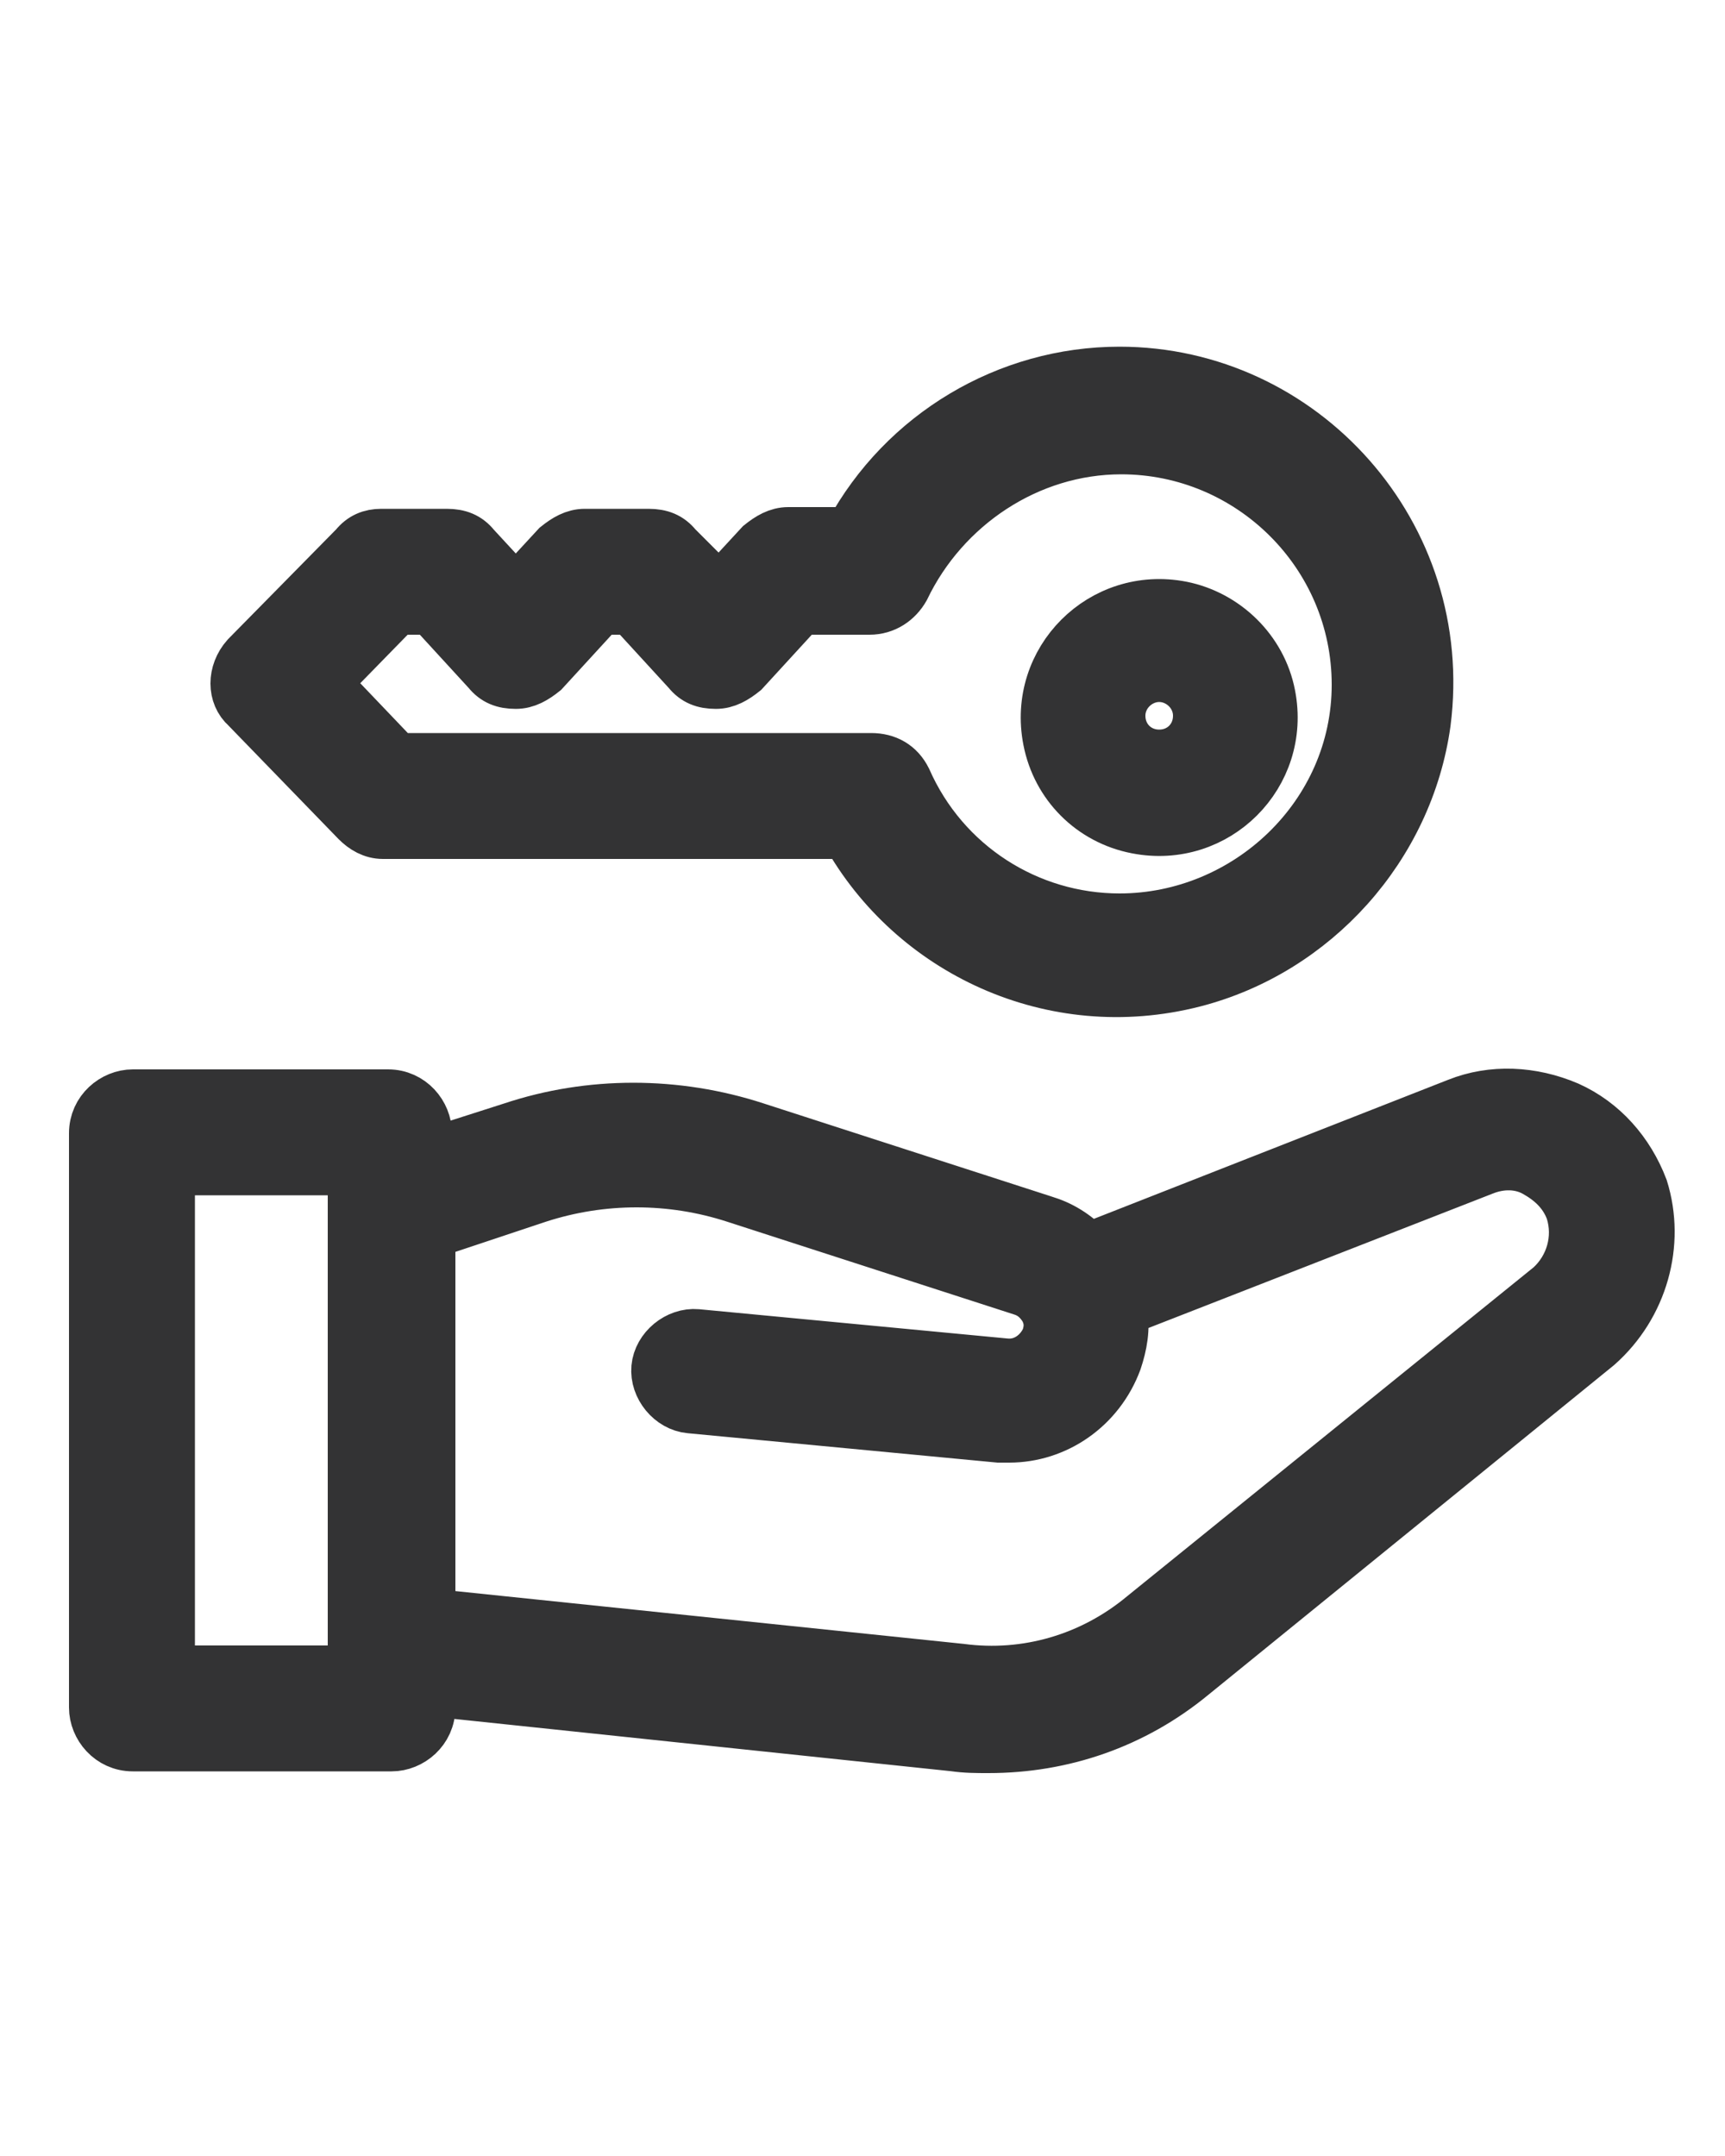
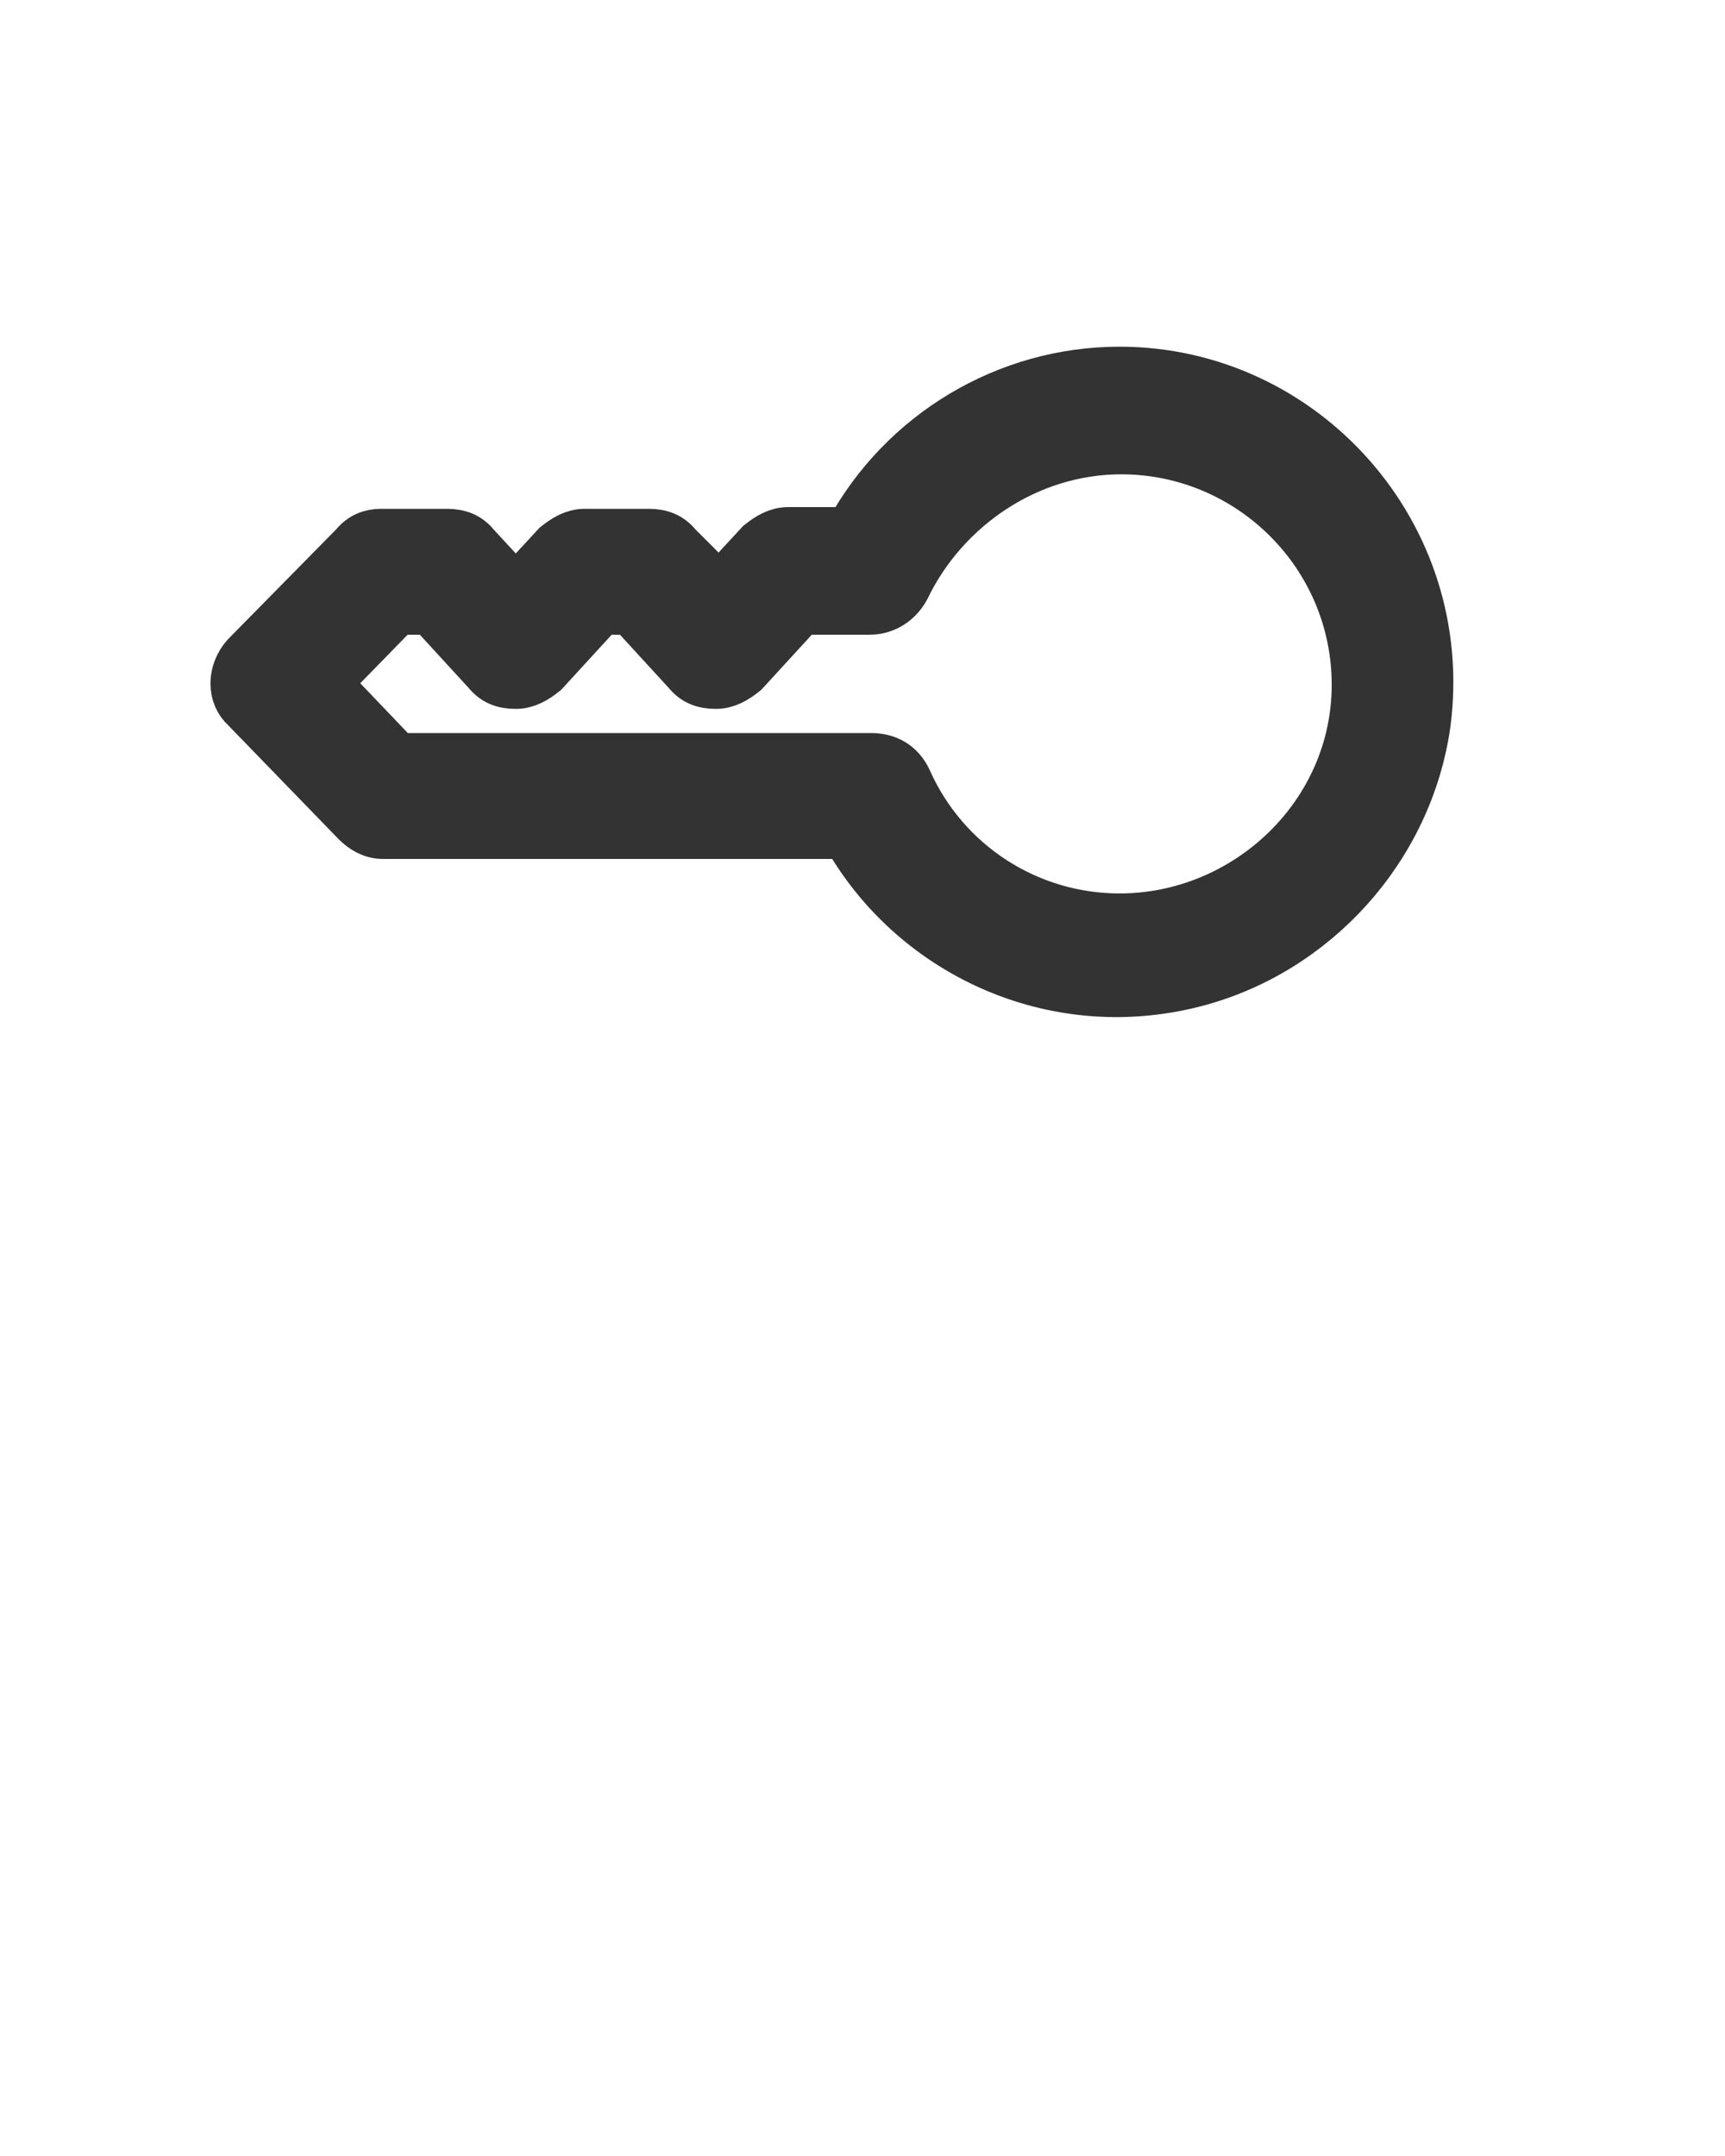
<svg xmlns="http://www.w3.org/2000/svg" version="1.1" id="Calque_1" x="0px" y="0px" viewBox="0 0 100 125" style="enable-background:new 0 0 100 125;" xml:space="preserve">
  <style type="text/css">
	.st0{fill:#333334;stroke:#333334;stroke-width:3;stroke-miterlimit:10;}
</style>
  <g id="Calque_2_00000110447187968432933680000010274416244859350922_">
</g>
  <g id="Calque_1_00000003803746988170981700000012786566126051788971_">
    <g>
-       <path class="st0" d="M95.2,68.9c-0.8-2.1-2.3-3.8-4.3-4.7c-2.1-0.9-4.4-1-6.4-0.2l-21.4,8.4c-0.8-0.8-1.6-1.3-2.6-1.6l-16.7-5.4    c-4.6-1.5-9.6-1.5-14.1,0l-5,1.6v-1.3c0-1.1-0.9-2.2-2.2-2.2H7.7c-1.1,0-2.2,0.9-2.2,2.2V99c0,1.1,0.9,2.2,2.2,2.2h15    c1.1,0,2.2-0.9,2.2-2.2v-1l30.4,3.2c0.7,0.1,1.3,0.1,2,0.1c4.3,0,8.4-1.4,11.8-4.2L92.6,78C95.2,75.7,96.2,72.1,95.2,68.9z     M20.5,96.9H9.8V67.8h10.7V96.9z M89.9,74.6L66.3,93.7c-3,2.5-6.8,3.6-10.6,3.1l-30.8-3.2V71.5l6.3-2.1c3.7-1.2,7.7-1.2,11.4,0    l16.7,5.4c0.6,0.2,1,0.6,1.3,1.1c0.3,0.6,0.3,1.1,0.1,1.7c-0.4,0.9-1.3,1.6-2.4,1.5l-17.9-1.7c-1.1-0.1-2.2,0.8-2.3,1.9    s0.8,2.2,1.9,2.3l17.9,1.7c0.2,0,0.4,0,0.6,0c2.7,0,5.2-1.7,6.2-4.4C65,78,65.2,77,65,76l21-8.2c1-0.4,2.1-0.4,3,0.1    s1.7,1.2,2.1,2.3C91.6,71.8,91.1,73.5,89.9,74.6z" />
      <path class="st0" d="M20.7,47.6c0.4,0.4,0.9,0.7,1.5,0.7h26.9C52.9,55.1,61,59,69.2,56.9c7-1.8,12.4-7.8,13.4-15    C84,31,75.5,21.6,64.9,21.6c-6.5,0-12.5,3.6-15.6,9.3h-3.6c-0.6,0-1.1,0.3-1.6,0.7l-2.4,2.6l-2.5-2.5c-0.4-0.5-0.9-0.7-1.6-0.7    h-3.7c-0.6,0-1.1,0.3-1.6,0.7l-2.4,2.6l-2.4-2.6c-0.4-0.5-0.9-0.7-1.6-0.7h-3.8c-0.6,0-1.1,0.2-1.5,0.7l-6.3,6.4    c-0.8,0.9-0.8,2.2,0,2.9L20.7,47.6z M23,35.3h2l3.3,3.6c0.4,0.5,0.9,0.7,1.6,0.7l0,0c0.6,0,1.1-0.3,1.6-0.7l3.3-3.6h1.8l3.3,3.6    c0.4,0.5,0.9,0.7,1.6,0.7l0,0c0.6,0,1.1-0.3,1.6-0.7l3.3-3.6h4c0.9,0,1.6-0.5,2-1.2C54.7,29.3,59.6,26,65,26    c7.5,0,13.7,6.1,13.7,13.7s-6.4,13.6-13.8,13.6c-5.3,0-10.2-3.1-12.4-8.1c-0.4-0.8-1.1-1.2-2-1.2H23l-4.2-4.4L23,35.3z" />
-       <path class="st0" d="M65.9,48c4.6,0.9,8.6-3.1,7.7-7.7c-0.5-2.6-2.6-4.6-5.1-5.1c-4.6-0.9-8.6,3.1-7.7,7.7    C61.3,45.5,63.3,47.5,65.9,48z M67.2,39.2c1.2,0,2.3,1,2.3,2.3s-1,2.3-2.3,2.3s-2.3-1-2.3-2.3S66,39.2,67.2,39.2z" />
    </g>
  </g>
</svg>